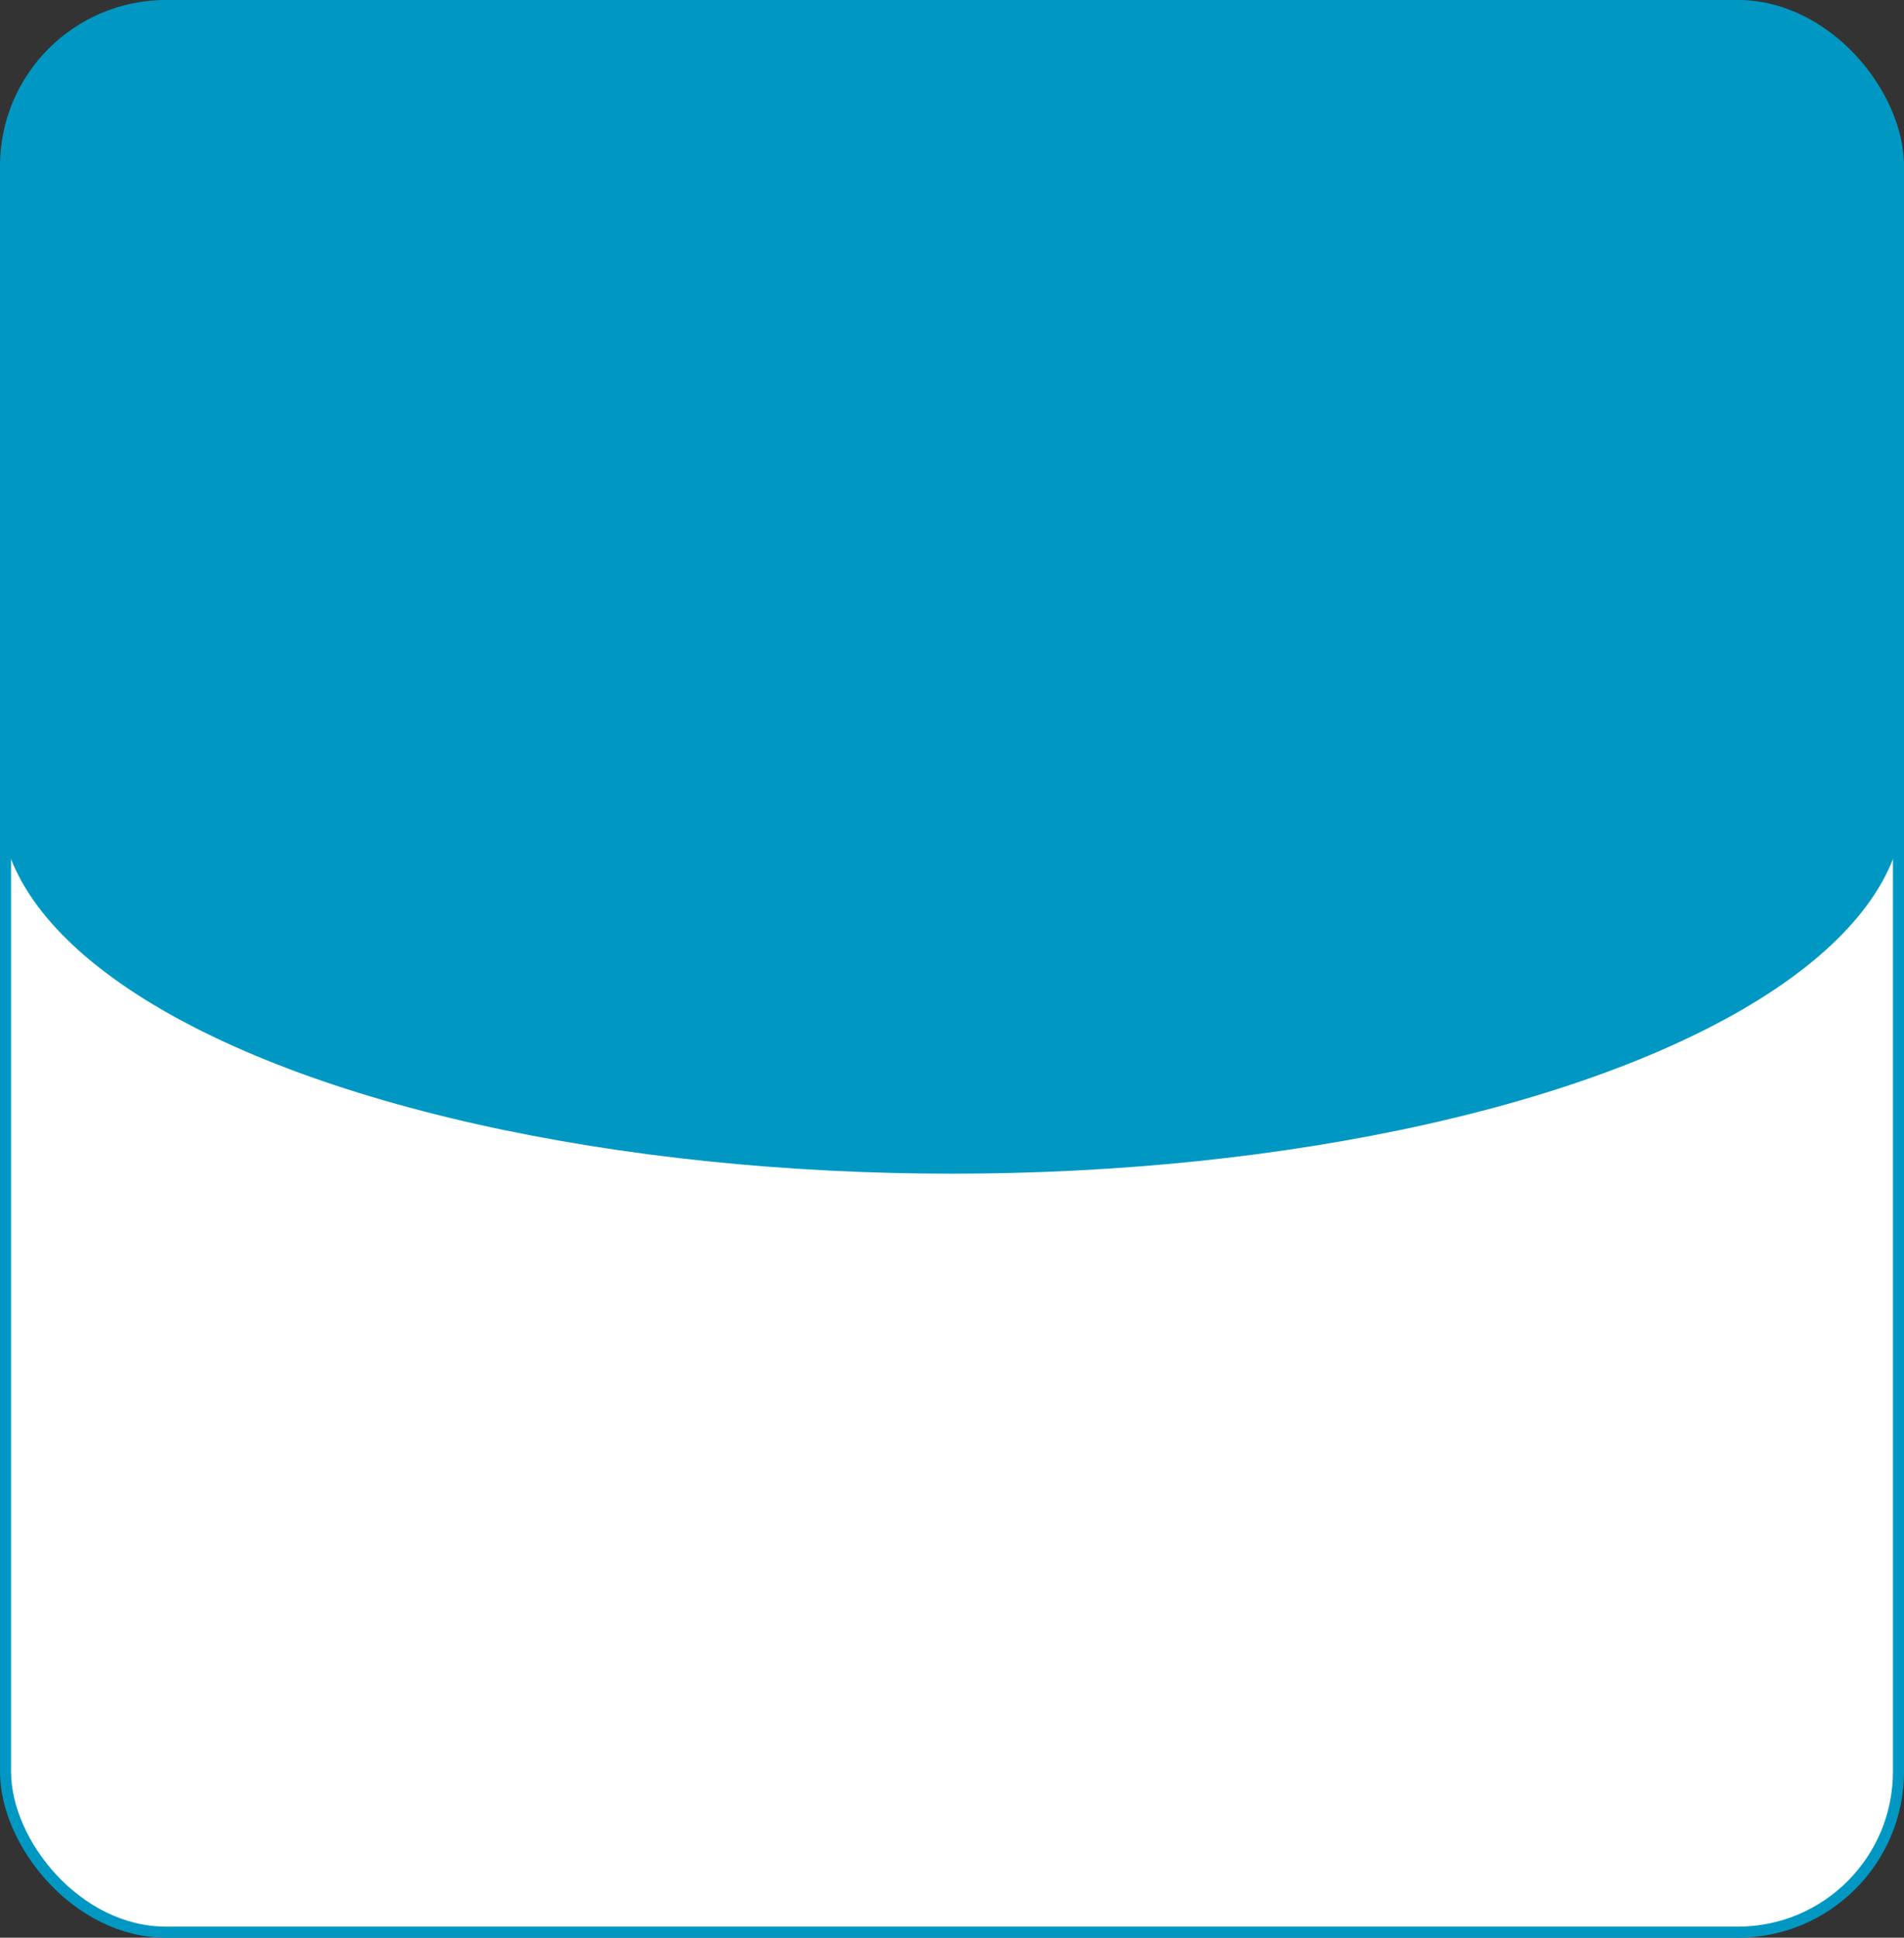
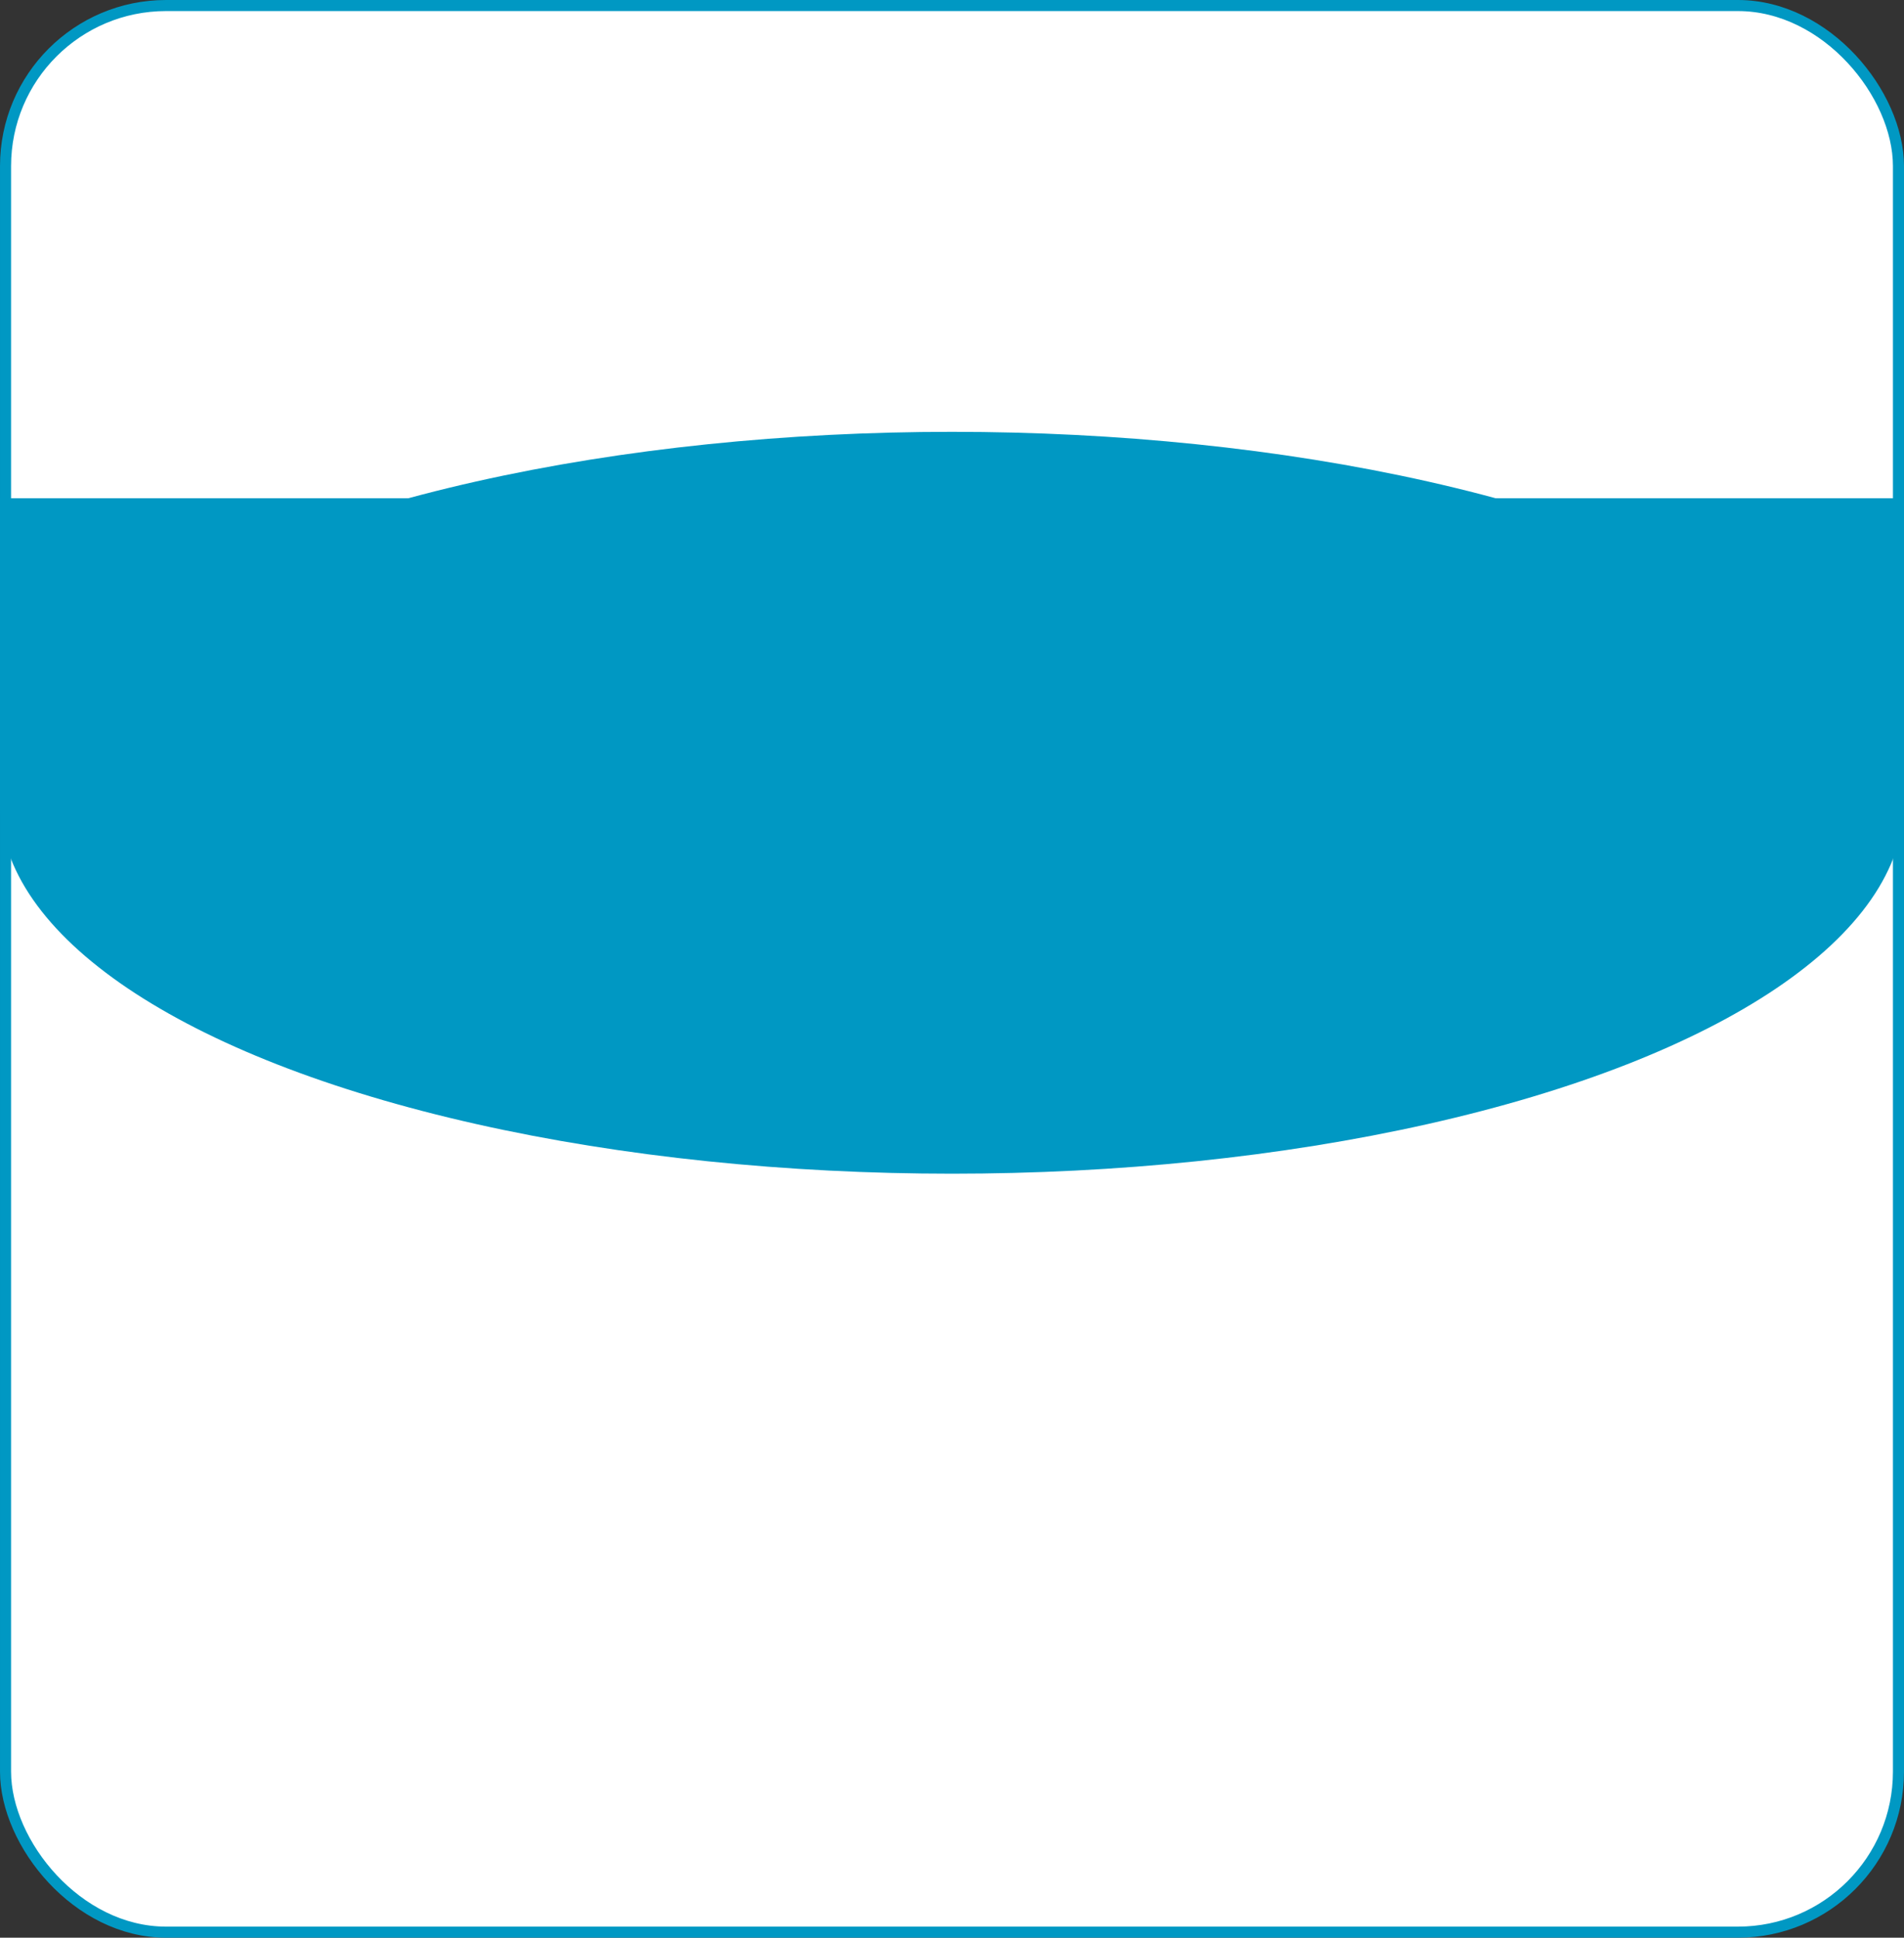
<svg xmlns="http://www.w3.org/2000/svg" width="344" height="350" viewBox="0 0 344 350" fill="none">
  <rect x="0" y="0" width="344" height="350" fill="#333333" stroke="none" />
  <rect x="1" y="1" width="342" height="348" rx="29" fill="white" stroke="#0098C3" stroke-width="2" />
  <ellipse cx="172" cy="145" rx="172" ry="67" fill="#0098C3" />
-   <rect width="344" height="145" rx="31" fill="#0098C3" />
  <rect y="90" width="344" height="55" fill="#0098C3" />
</svg>